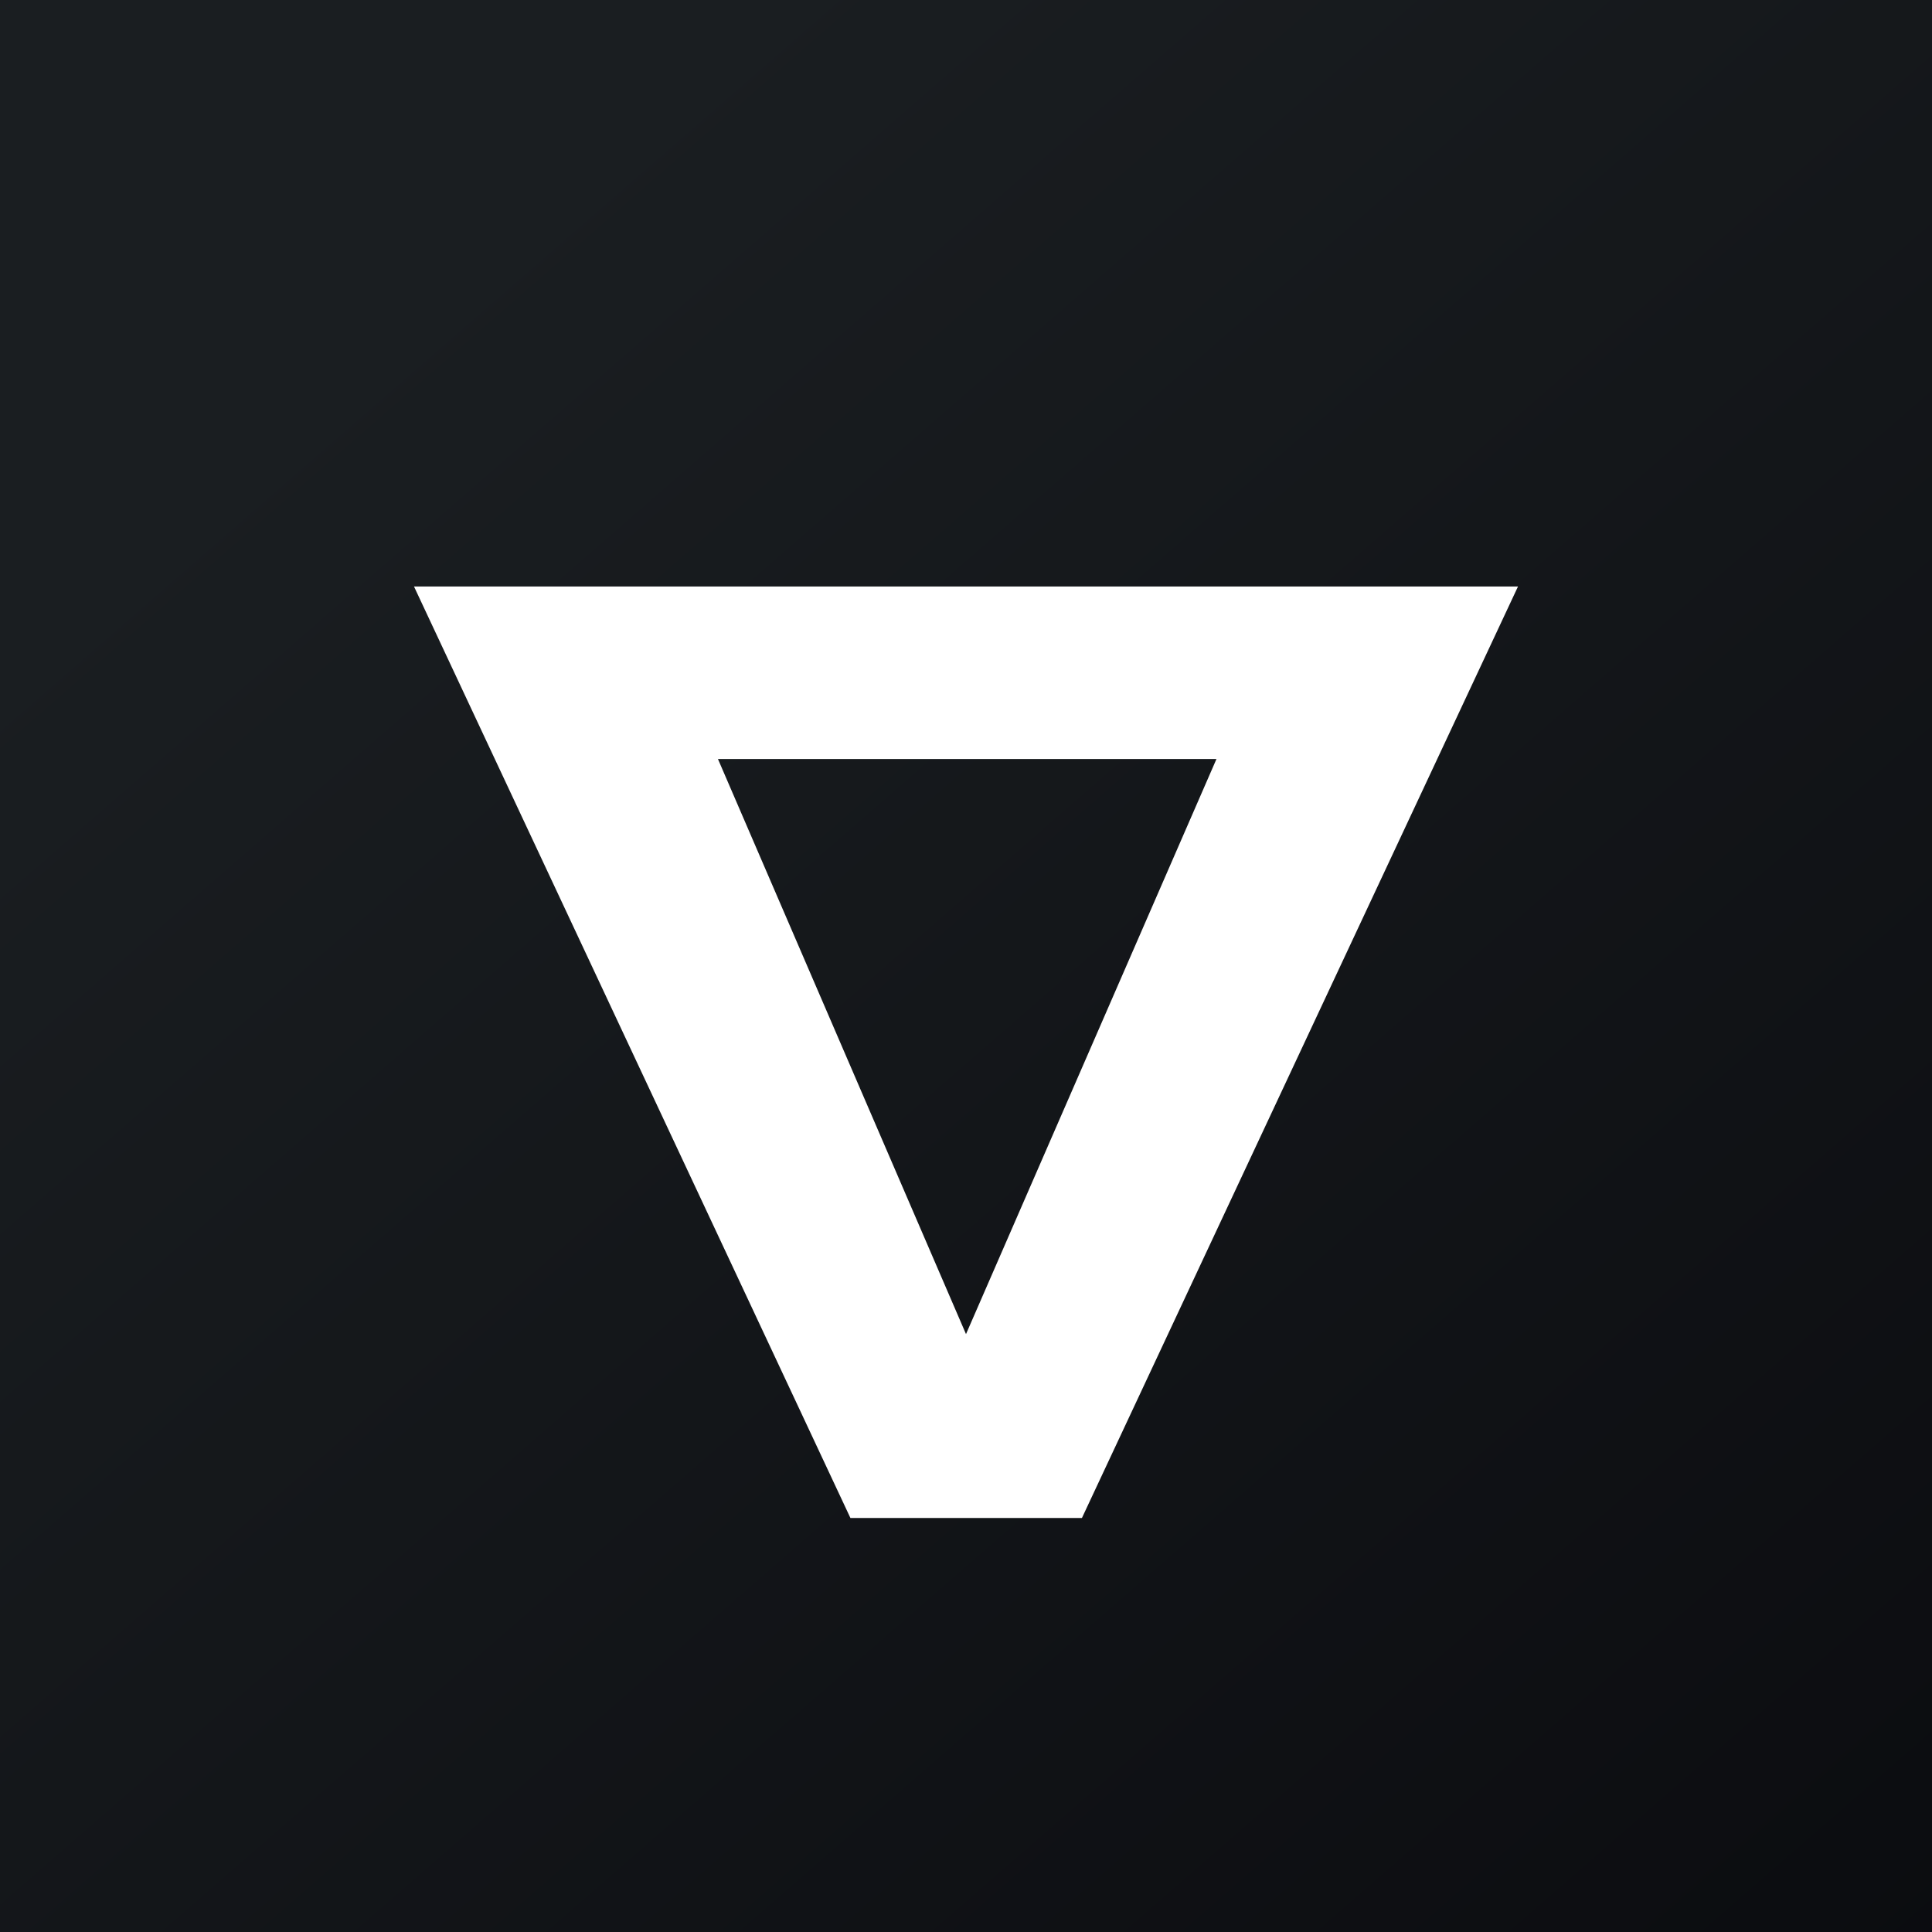
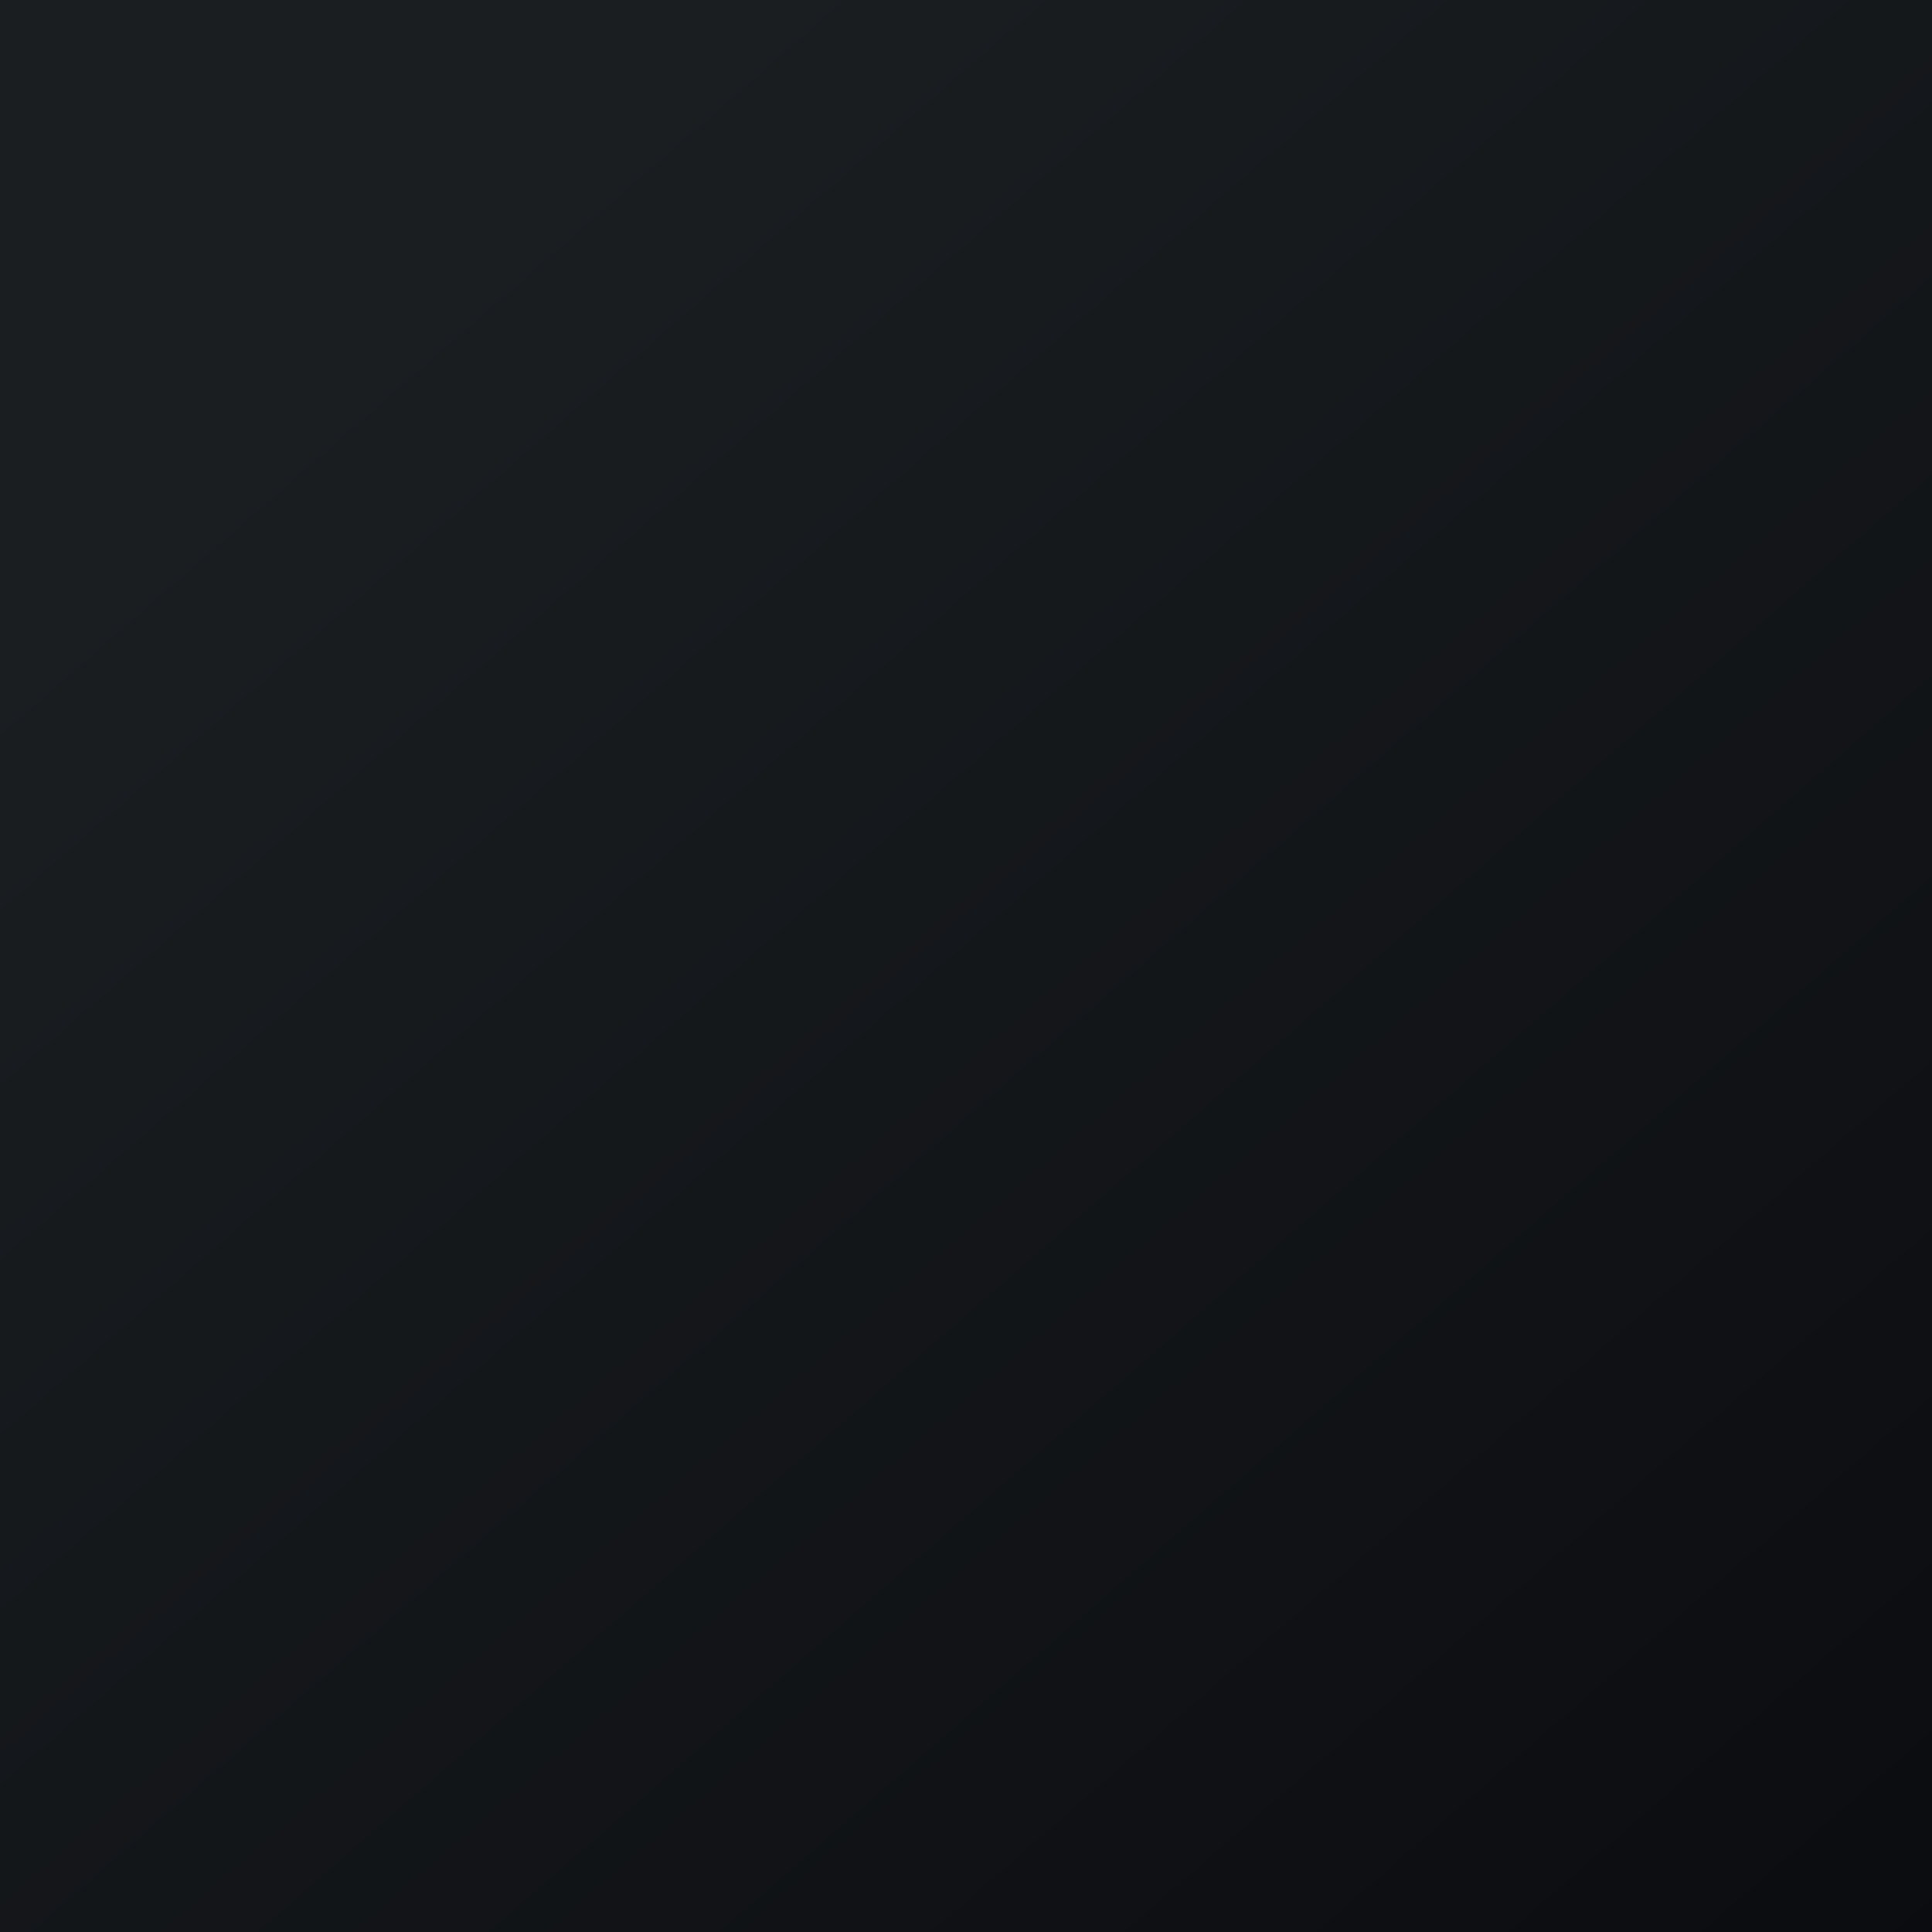
<svg xmlns="http://www.w3.org/2000/svg" width="56" height="56" viewBox="0 0 56 56">
  <rect x="0" y="0" width="56" height="56" fill="#808080" stroke="none" />
  <path fill="url(#apmm13mfn)" d="M0 0h56v56H0z" />
-   <path d="M12 17l12.65 27h6.71L44 17H12zm16 21.67L20.81 22h14.45L28 38.67z" fill="#fff" />
  <defs>
    <linearGradient id="apmm13mfn" x1="10.42" y1="9.71" x2="68.15" y2="76.02" gradientUnits="userSpaceOnUse">
      <stop stop-color="#1A1E21" />
      <stop offset="1" stop-color="#06060A" />
    </linearGradient>
  </defs>
</svg>